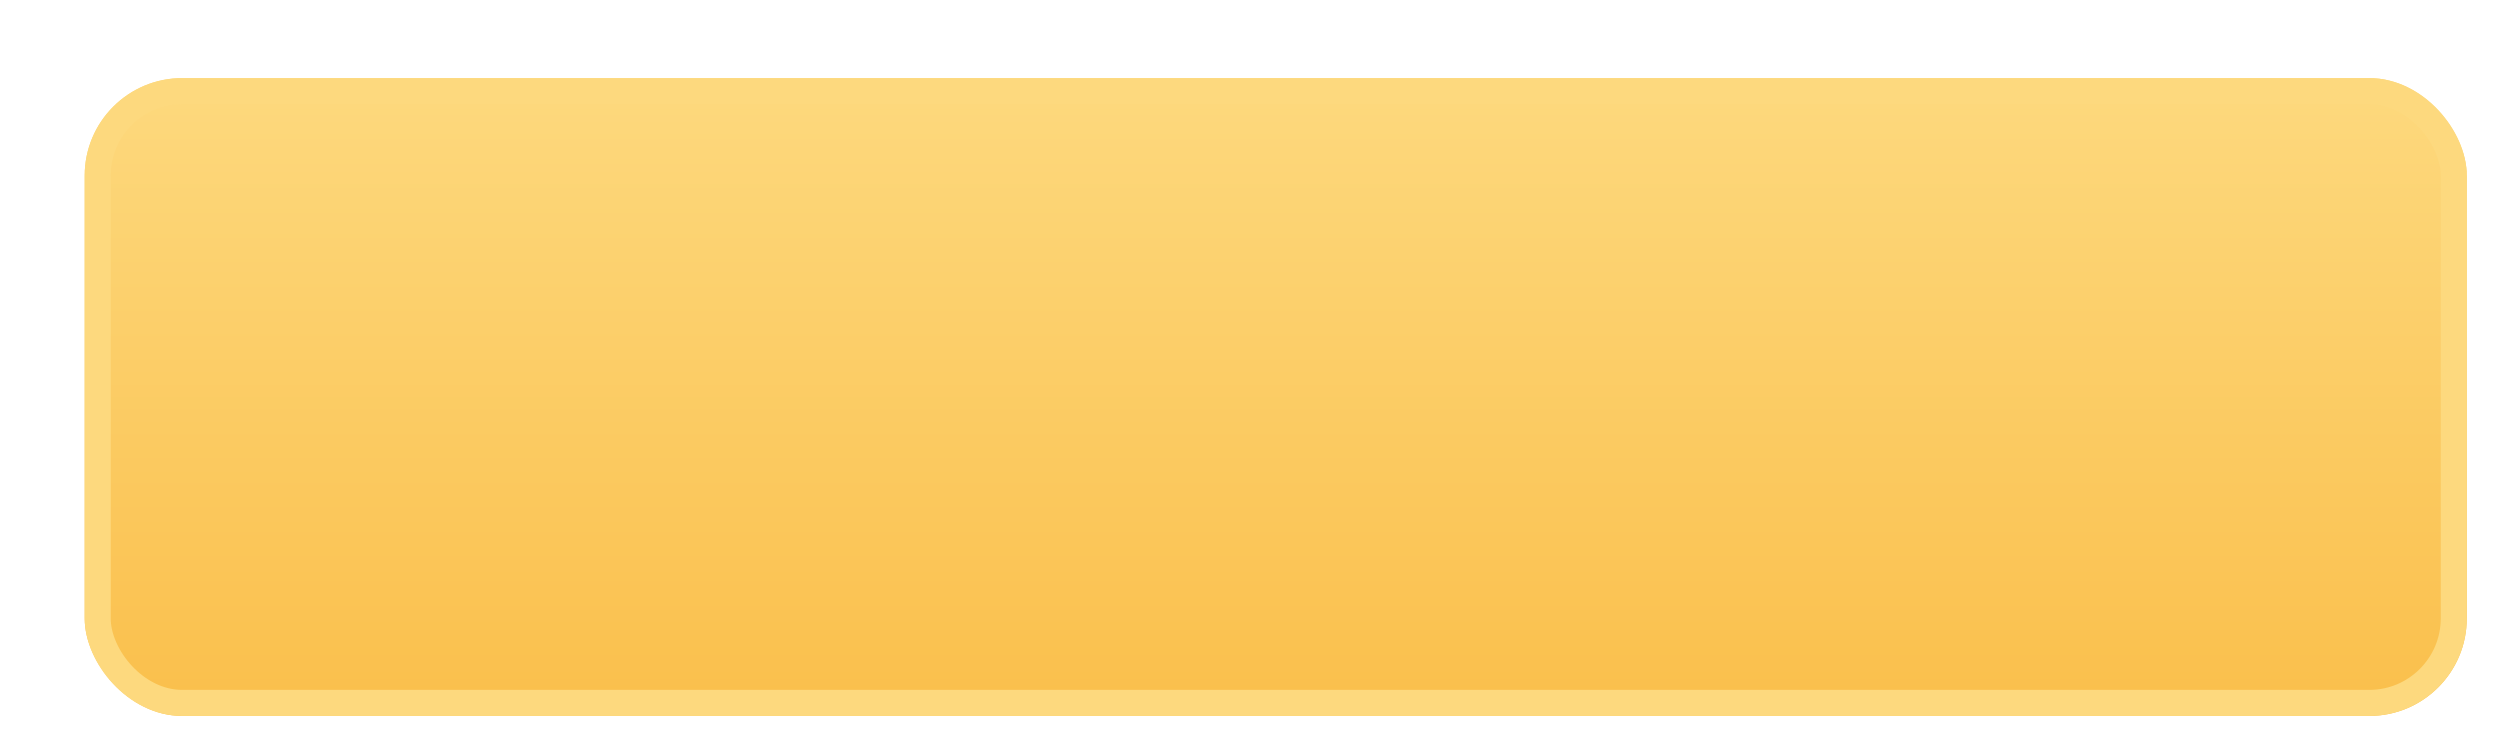
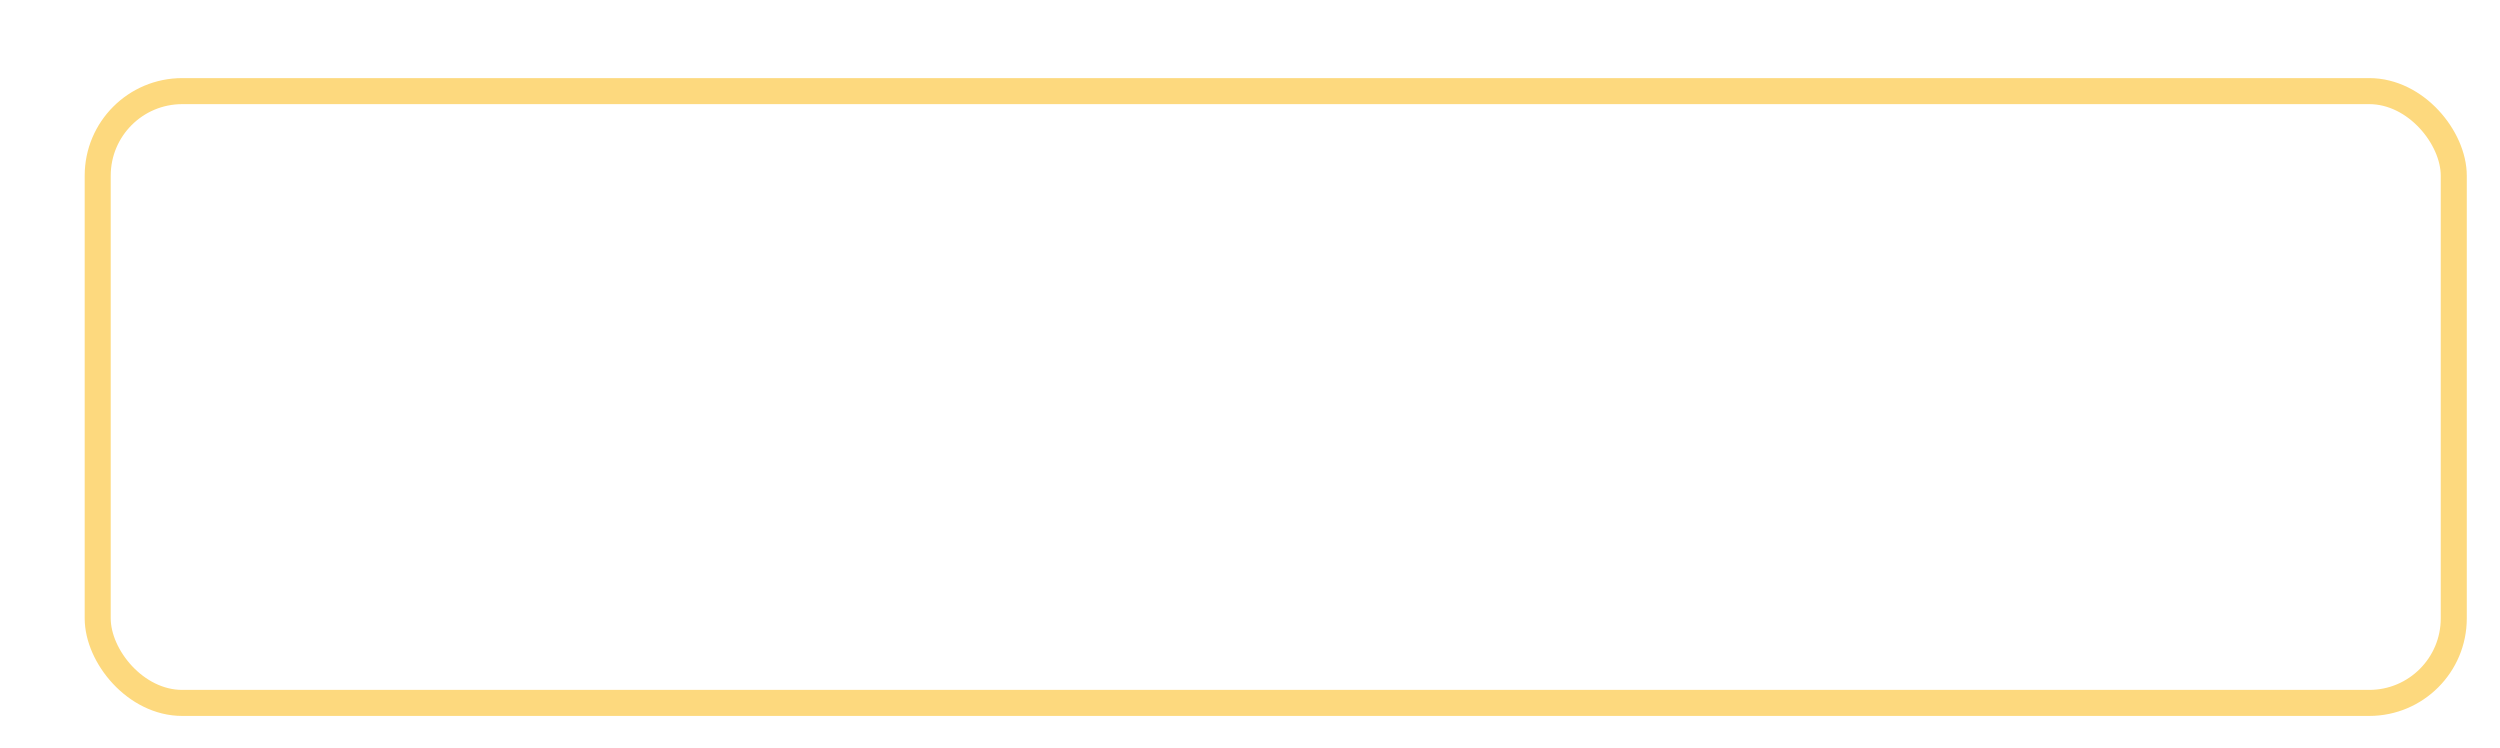
<svg xmlns="http://www.w3.org/2000/svg" width="341" height="102" viewBox="0 0 341 102" fill="none">
  <g filter="url(#filter0_di)">
-     <rect x="8" width="324.918" height="87" rx="13.301" fill="url(#paint0_linear)" />
    <rect x="9.776" y="1.776" width="321.367" height="83.449" rx="11.526" stroke="#FDD97E" stroke-width="3.551" />
  </g>
  <defs>
    <filter id="filter0_di" x="0.898" y="0" width="339.122" height="101.204" filterUnits="userSpaceOnUse" color-interpolation-filters="sRGB">
      <feFlood flood-opacity="0" result="BackgroundImageFix" />
      <feColorMatrix in="SourceAlpha" type="matrix" values="0 0 0 0 0 0 0 0 0 0 0 0 0 0 0 0 0 0 127 0" />
      <feOffset dy="7.102" />
      <feGaussianBlur stdDeviation="3.551" />
      <feColorMatrix type="matrix" values="0 0 0 0 0 0 0 0 0 0 0 0 0 0 0 0 0 0 0.25 0" />
      <feBlend mode="normal" in2="BackgroundImageFix" result="effect1_dropShadow" />
      <feBlend mode="normal" in="SourceGraphic" in2="effect1_dropShadow" result="shape" />
      <feColorMatrix in="SourceAlpha" type="matrix" values="0 0 0 0 0 0 0 0 0 0 0 0 0 0 0 0 0 0 127 0" result="hardAlpha" />
      <feOffset dx="3.551" dy="3.551" />
      <feGaussianBlur stdDeviation="8.878" />
      <feComposite in2="hardAlpha" operator="arithmetic" k2="-1" k3="1" />
      <feColorMatrix type="matrix" values="0 0 0 0 0.992 0 0 0 0 0.851 0 0 0 0 0.494 0 0 0 1 0" />
      <feBlend mode="normal" in2="shape" result="effect2_innerShadow" />
    </filter>
    <linearGradient id="paint0_linear" x1="170.459" y1="0" x2="170.459" y2="87" gradientUnits="userSpaceOnUse">
      <stop stop-color="#FDD97E" />
      <stop offset="1" stop-color="#FABF4B" />
    </linearGradient>
  </defs>
</svg>